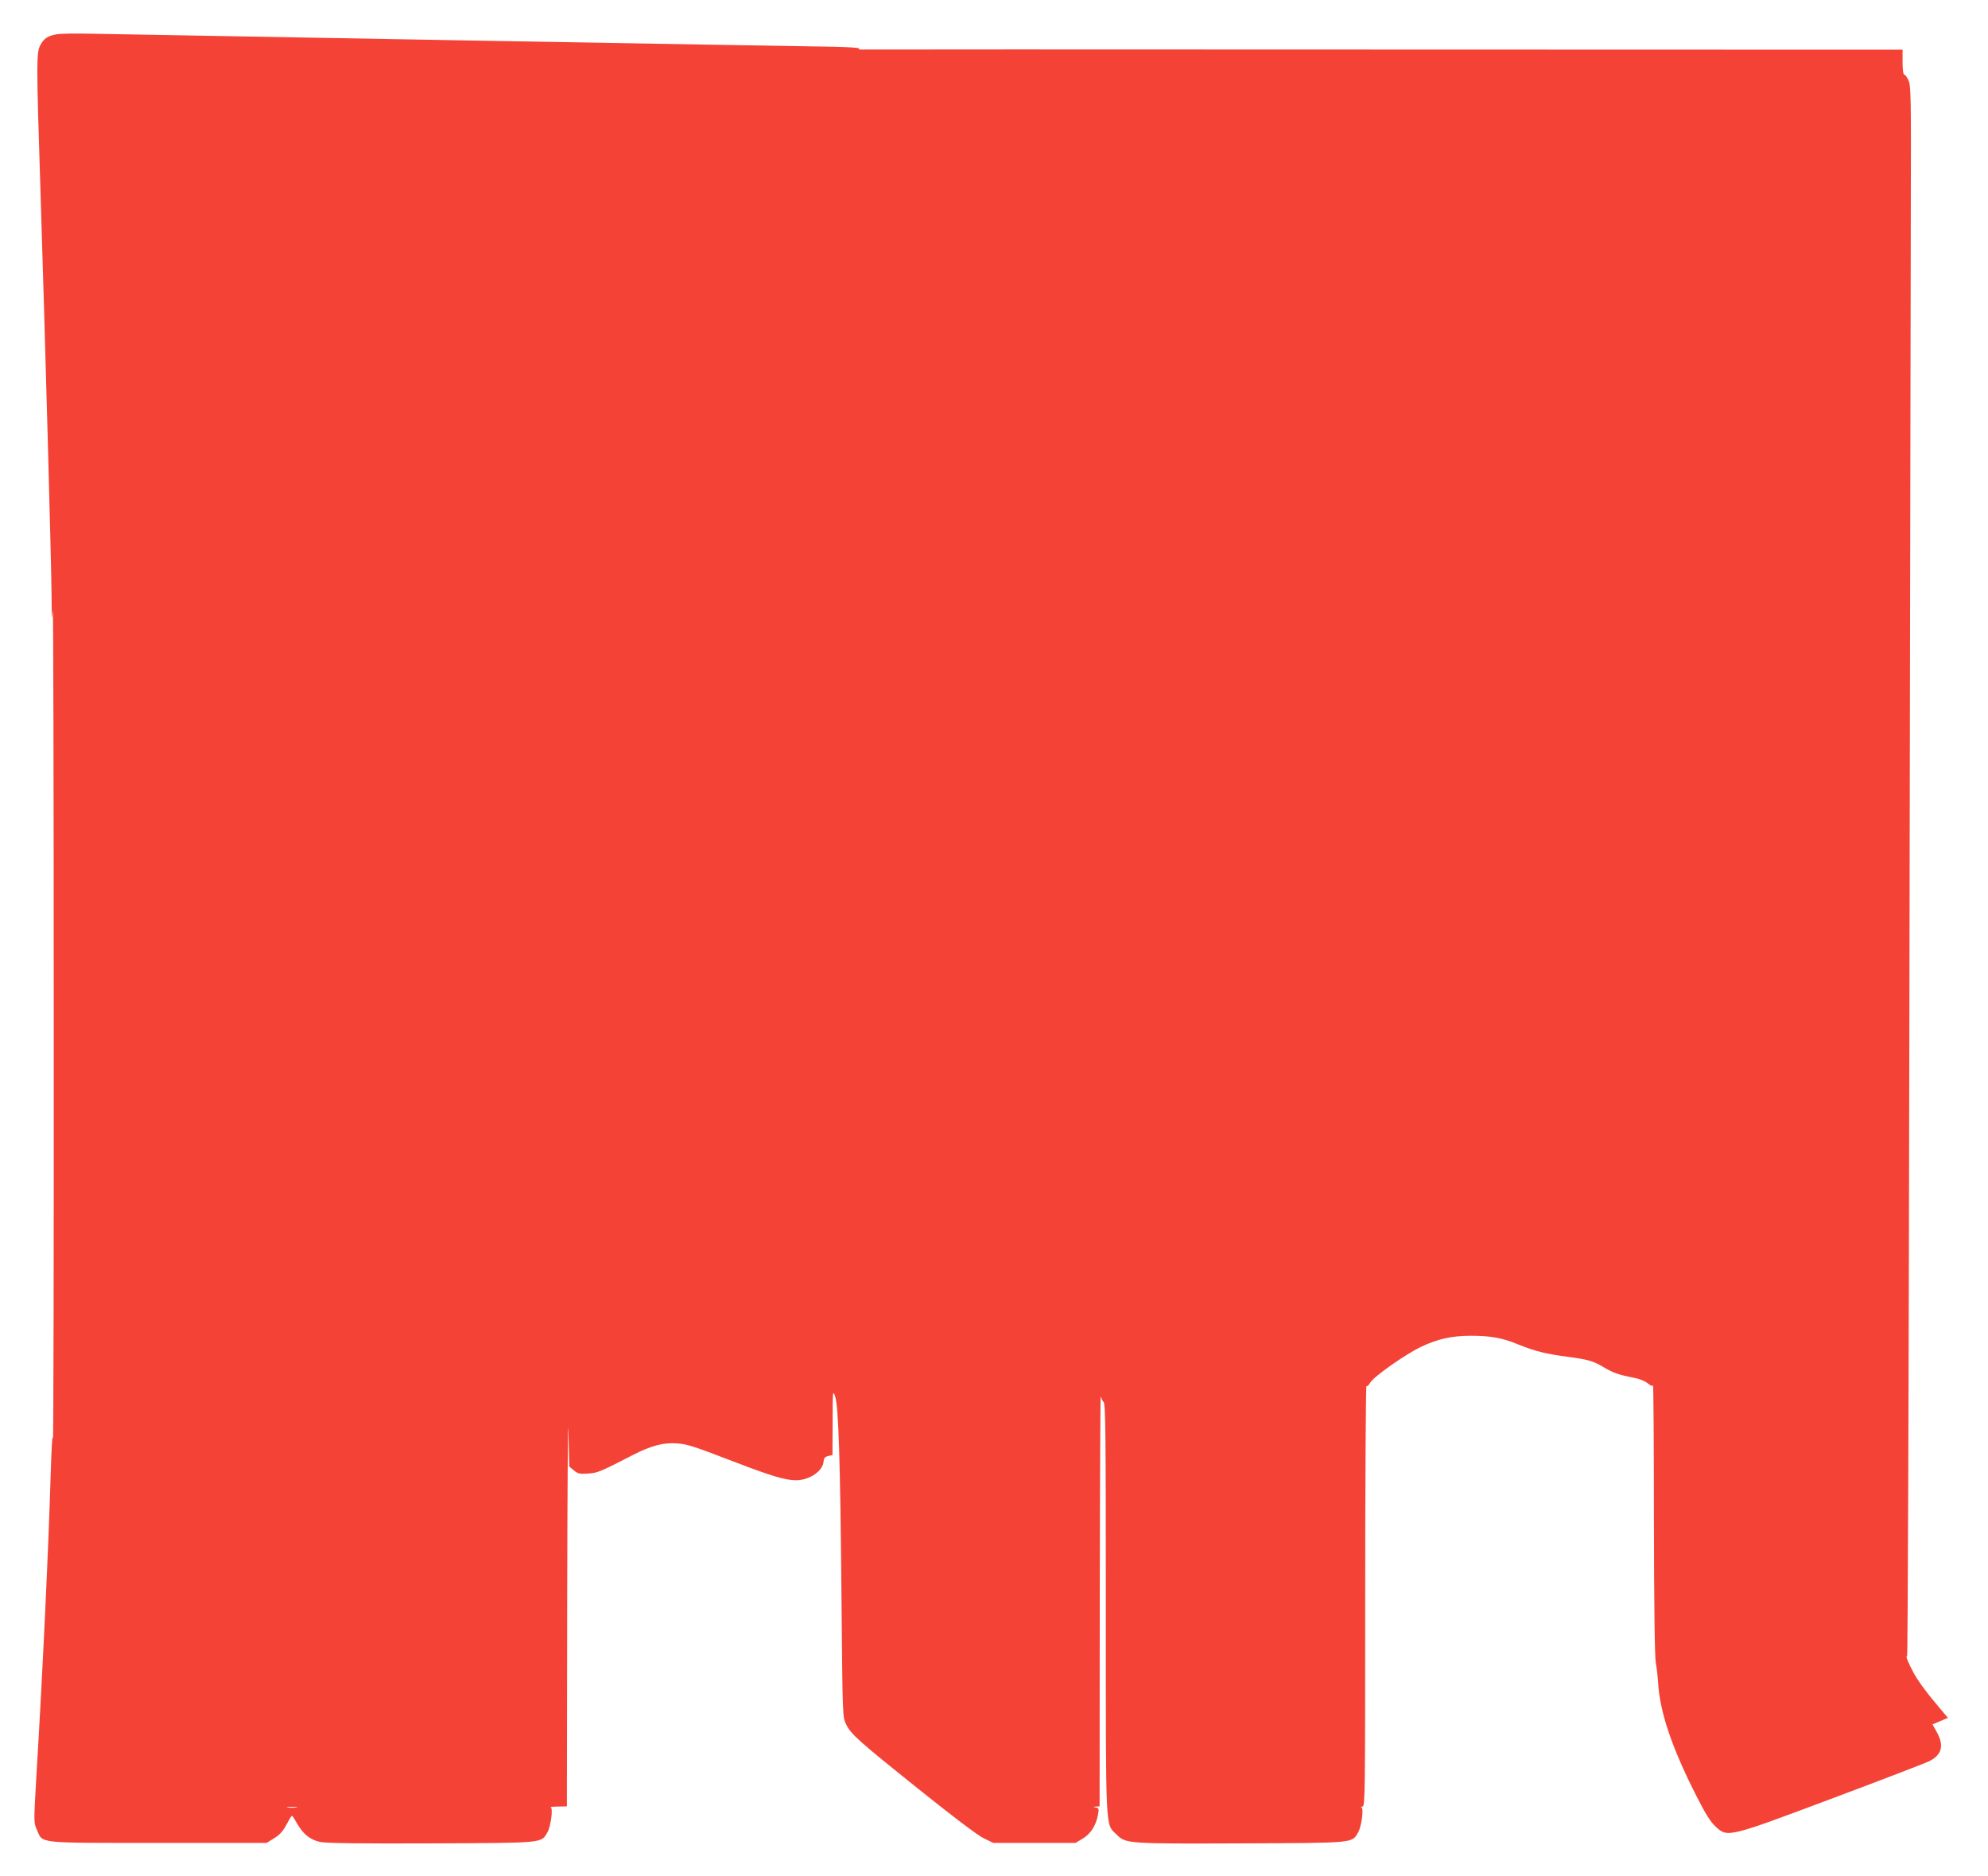
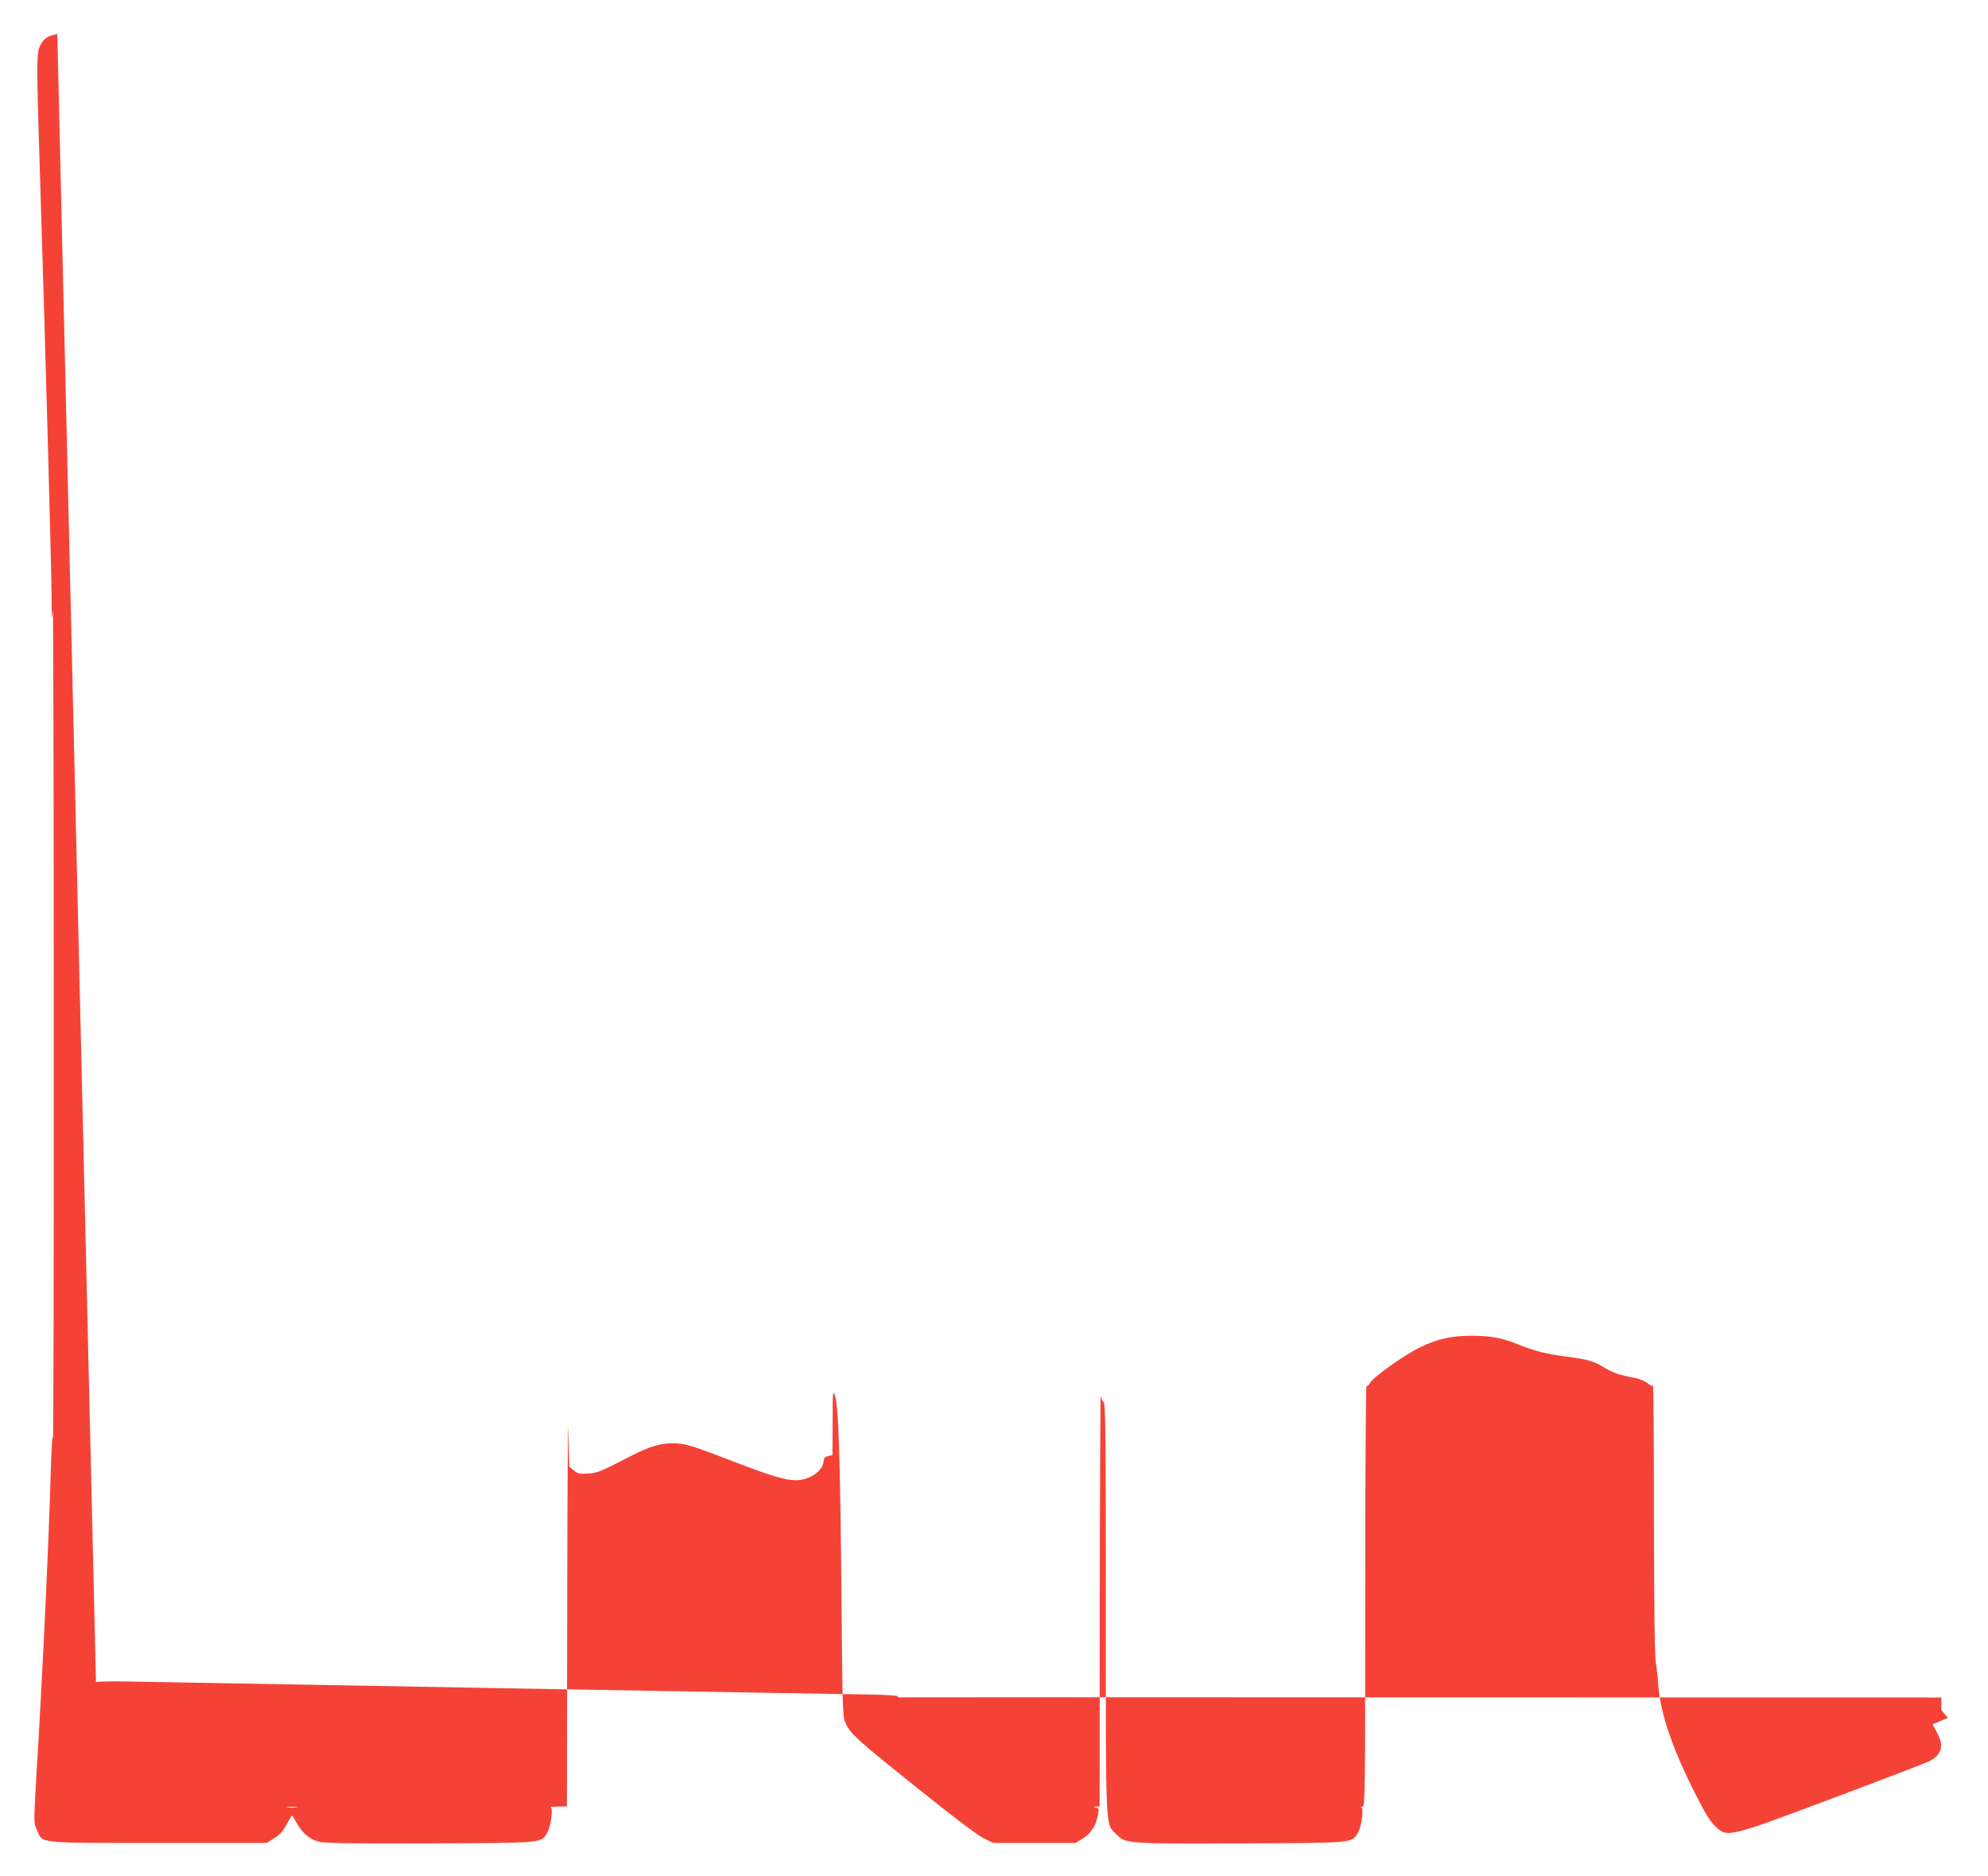
<svg xmlns="http://www.w3.org/2000/svg" version="1.0" width="1280pt" height="1208pt" viewBox="0 0 1280 1208" preserveAspectRatio="xMidYMid meet">
  <g transform="translate(0,1208) scale(0.1,-0.1)" fill="#f44336" stroke="none">
-     <path d="M369 11860 c-61 -10 -87 -27 -110 -72 -25 -48 -25 -110 1 -921 30 -942 70 -2400 72 -2619 1 -158 3 -176 8 -98 3 52 6 -1138 6 -2645 1 -1507 -2 -2715 -5 -2685 -4 32 -9 -56 -14 -210 -13 -458 -52 -1297 -94 -1985 -16 -280 -16 -280 5 -327 39 -88 -10 -83 783 -83 l696 0 48 30 c36 22 57 45 79 87 17 32 33 58 36 58 3 0 17 -22 32 -49 40 -70 86 -107 150 -120 37 -8 258 -11 713 -9 733 3 709 1 749 70 22 36 38 155 22 162 -6 2 15 5 47 5 l57 1 2 1323 c1 727 5 1219 8 1094 l5 -229 30 -25 c26 -21 38 -24 90 -20 62 3 81 12 291 120 117 60 198 81 285 74 69 -6 100 -16 389 -127 220 -84 307 -110 375 -110 88 0 175 60 178 123 2 20 9 28 30 33 l27 6 1 211 c0 204 1 210 16 167 22 -67 33 -407 41 -1295 7 -769 7 -770 29 -815 32 -66 80 -108 468 -419 222 -178 374 -293 415 -314 l65 -32 265 0 265 0 45 27 c51 30 86 83 99 152 8 41 6 45 -13 49 -20 4 -20 4 2 6 l22 1 1 1333 c1 732 4 1321 6 1308 3 -13 11 -31 19 -38 12 -12 14 -211 14 -1327 0 -1466 -4 -1385 69 -1457 59 -59 68 -60 806 -57 733 3 709 1 749 70 22 36 38 155 22 162 -6 2 -3 5 7 5 16 1 17 73 17 1357 0 745 4 1353 8 1350 5 -3 16 7 25 23 23 39 226 182 327 230 105 50 196 71 320 71 127 0 201 -13 303 -55 112 -45 181 -62 319 -80 135 -18 166 -27 238 -70 57 -34 94 -47 193 -66 33 -6 69 -21 86 -35 21 -17 31 -21 34 -12 3 7 6 -378 6 -857 1 -577 5 -890 12 -930 6 -33 13 -91 15 -130 11 -187 88 -416 246 -727 61 -120 91 -167 125 -199 77 -70 78 -70 757 185 318 119 595 226 616 236 83 42 99 100 51 187 l-28 51 49 21 50 21 -43 51 c-88 103 -149 185 -178 239 -36 67 -54 113 -42 106 5 -3 11 1832 15 4252 4 2341 8 4617 9 5057 2 734 1 803 -15 838 -9 20 -22 37 -27 37 -7 0 -11 31 -11 80 l0 80 -3352 1 c-1844 1 -3356 1 -3360 0 -5 0 -8 3 -8 7 0 5 -71 9 -157 11 -260 3 -4604 80 -4788 84 -93 2 -191 1 -216 -3z m1539 -11417 c-16 -2 -40 -2 -55 0 -16 2 -3 4 27 4 30 0 43 -2 28 -4z" />
+     <path d="M369 11860 c-61 -10 -87 -27 -110 -72 -25 -48 -25 -110 1 -921 30 -942 70 -2400 72 -2619 1 -158 3 -176 8 -98 3 52 6 -1138 6 -2645 1 -1507 -2 -2715 -5 -2685 -4 32 -9 -56 -14 -210 -13 -458 -52 -1297 -94 -1985 -16 -280 -16 -280 5 -327 39 -88 -10 -83 783 -83 l696 0 48 30 c36 22 57 45 79 87 17 32 33 58 36 58 3 0 17 -22 32 -49 40 -70 86 -107 150 -120 37 -8 258 -11 713 -9 733 3 709 1 749 70 22 36 38 155 22 162 -6 2 15 5 47 5 l57 1 2 1323 c1 727 5 1219 8 1094 l5 -229 30 -25 c26 -21 38 -24 90 -20 62 3 81 12 291 120 117 60 198 81 285 74 69 -6 100 -16 389 -127 220 -84 307 -110 375 -110 88 0 175 60 178 123 2 20 9 28 30 33 l27 6 1 211 c0 204 1 210 16 167 22 -67 33 -407 41 -1295 7 -769 7 -770 29 -815 32 -66 80 -108 468 -419 222 -178 374 -293 415 -314 l65 -32 265 0 265 0 45 27 c51 30 86 83 99 152 8 41 6 45 -13 49 -20 4 -20 4 2 6 l22 1 1 1333 c1 732 4 1321 6 1308 3 -13 11 -31 19 -38 12 -12 14 -211 14 -1327 0 -1466 -4 -1385 69 -1457 59 -59 68 -60 806 -57 733 3 709 1 749 70 22 36 38 155 22 162 -6 2 -3 5 7 5 16 1 17 73 17 1357 0 745 4 1353 8 1350 5 -3 16 7 25 23 23 39 226 182 327 230 105 50 196 71 320 71 127 0 201 -13 303 -55 112 -45 181 -62 319 -80 135 -18 166 -27 238 -70 57 -34 94 -47 193 -66 33 -6 69 -21 86 -35 21 -17 31 -21 34 -12 3 7 6 -378 6 -857 1 -577 5 -890 12 -930 6 -33 13 -91 15 -130 11 -187 88 -416 246 -727 61 -120 91 -167 125 -199 77 -70 78 -70 757 185 318 119 595 226 616 236 83 42 99 100 51 187 l-28 51 49 21 50 21 -43 51 l0 80 -3352 1 c-1844 1 -3356 1 -3360 0 -5 0 -8 3 -8 7 0 5 -71 9 -157 11 -260 3 -4604 80 -4788 84 -93 2 -191 1 -216 -3z m1539 -11417 c-16 -2 -40 -2 -55 0 -16 2 -3 4 27 4 30 0 43 -2 28 -4z" />
  </g>
</svg>